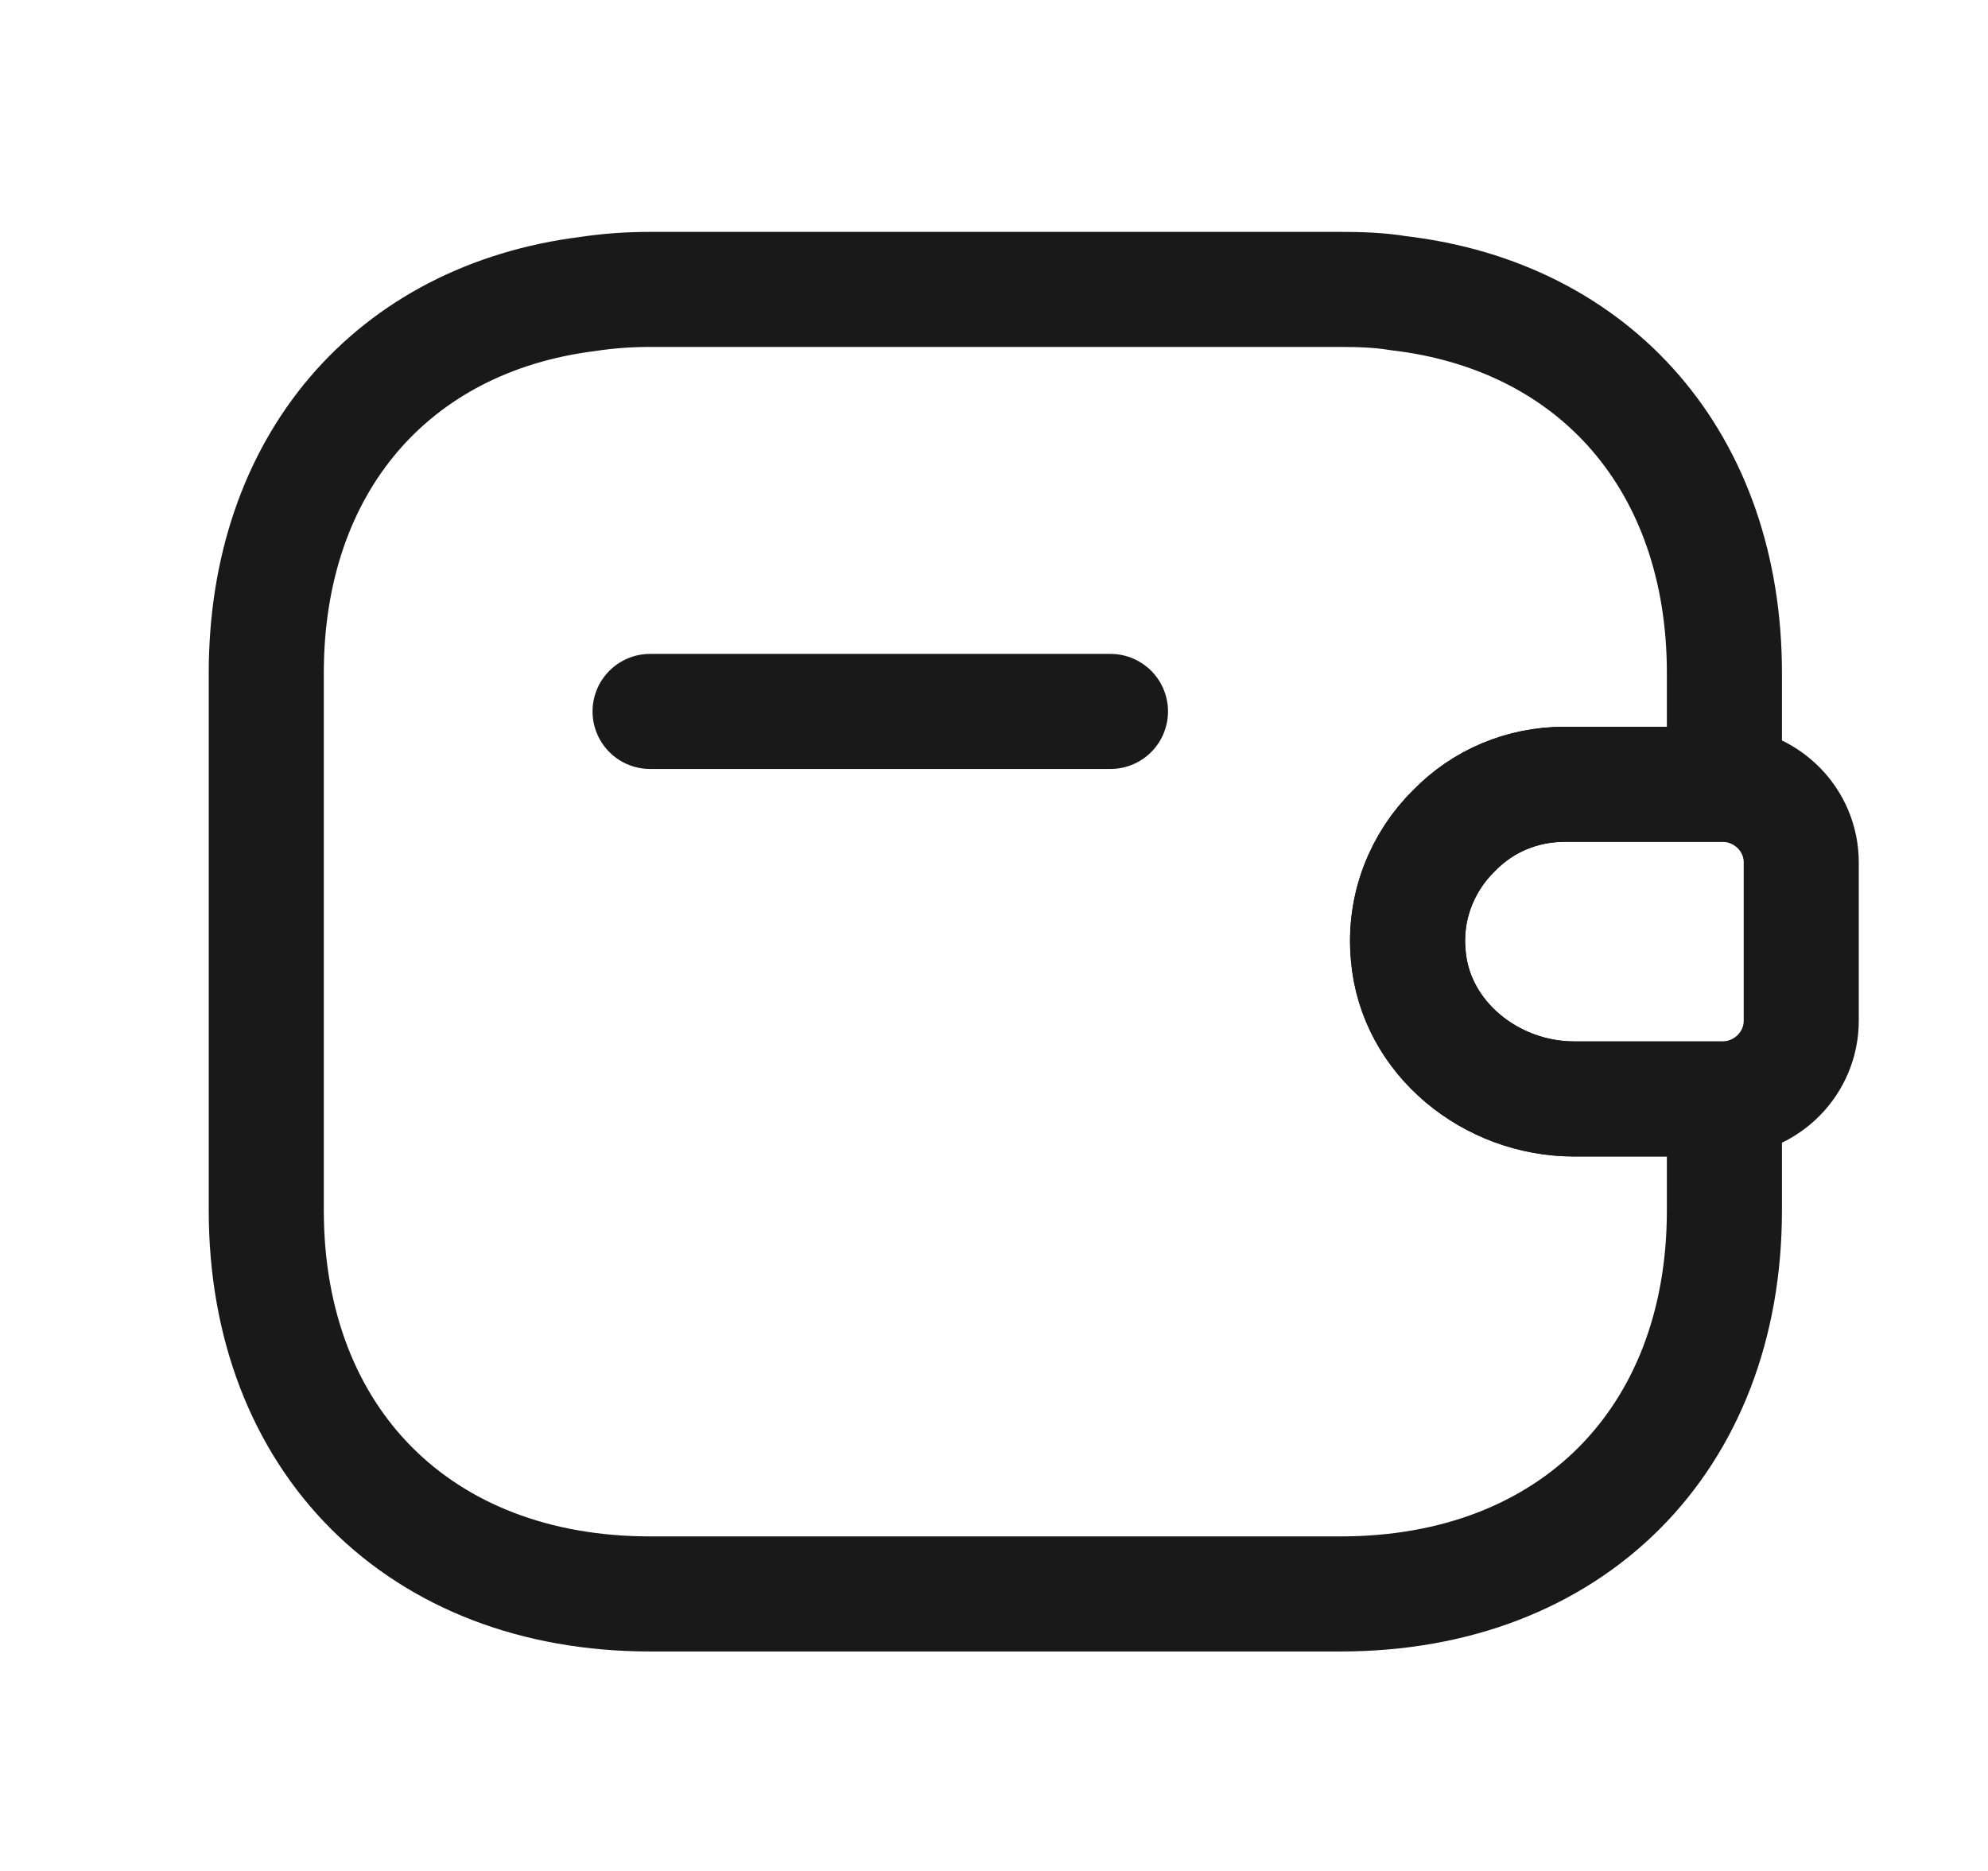
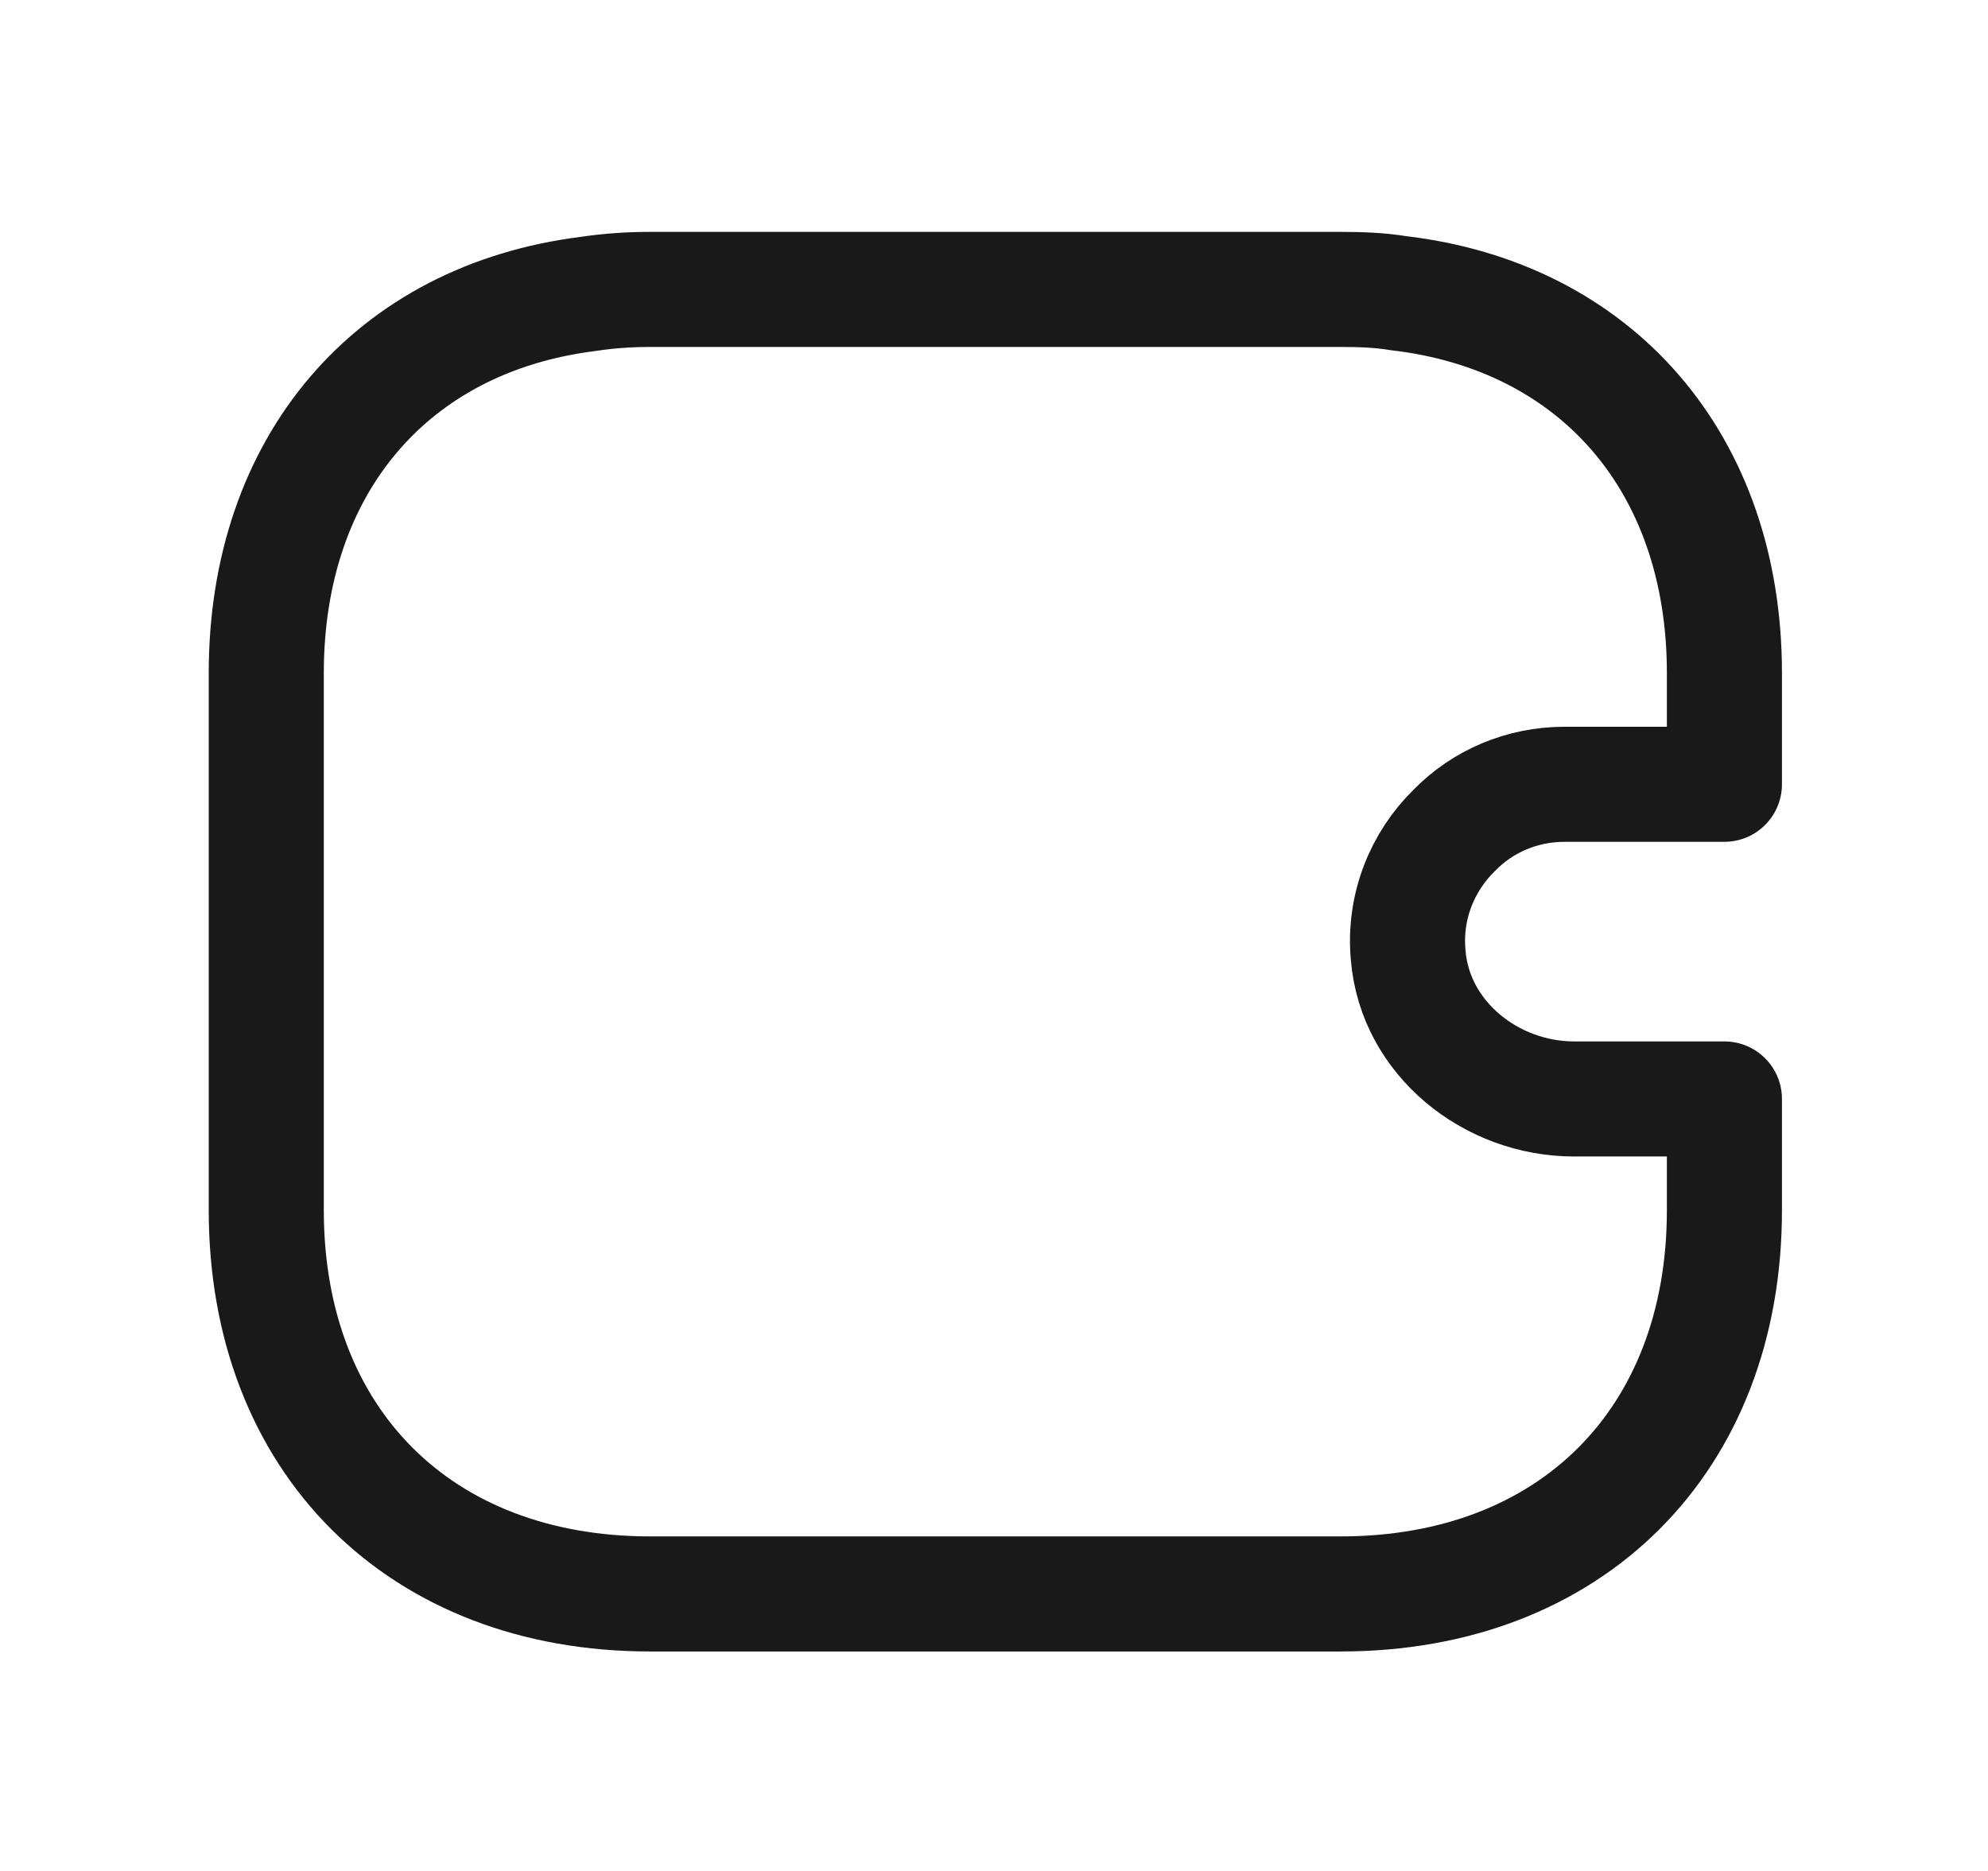
<svg xmlns="http://www.w3.org/2000/svg" width="17" height="16" viewBox="0 0 17 16" fill="none">
-   <path d="M9.496 6.084H5.559" stroke="#191919" stroke-width="0.984" stroke-linecap="round" stroke-linejoin="round" />
-   <path d="M15.403 7.376V8.728C15.403 9.089 15.114 9.385 14.747 9.398H13.461C12.752 9.398 12.102 8.879 12.043 8.17C12.004 7.757 12.161 7.37 12.437 7.101C12.68 6.851 13.014 6.707 13.382 6.707H14.747C15.114 6.72 15.403 7.015 15.403 7.376Z" stroke="#191919" stroke-width="0.984" stroke-linecap="round" stroke-linejoin="round" />
  <path d="M12.436 7.101C12.161 7.37 12.003 7.757 12.042 8.171C12.101 8.88 12.751 9.398 13.46 9.398H14.746V10.35C14.746 12.318 13.434 13.631 11.465 13.631H5.559C3.59 13.631 2.277 12.318 2.277 10.35V5.756C2.277 3.971 3.354 2.724 5.027 2.514C5.198 2.488 5.375 2.475 5.559 2.475H11.465C11.636 2.475 11.8 2.481 11.957 2.507C13.65 2.704 14.746 3.958 14.746 5.756V6.707H13.381C13.014 6.707 12.679 6.852 12.436 7.101Z" stroke="#191919" stroke-width="0.984" stroke-linecap="round" stroke-linejoin="round" />
</svg>